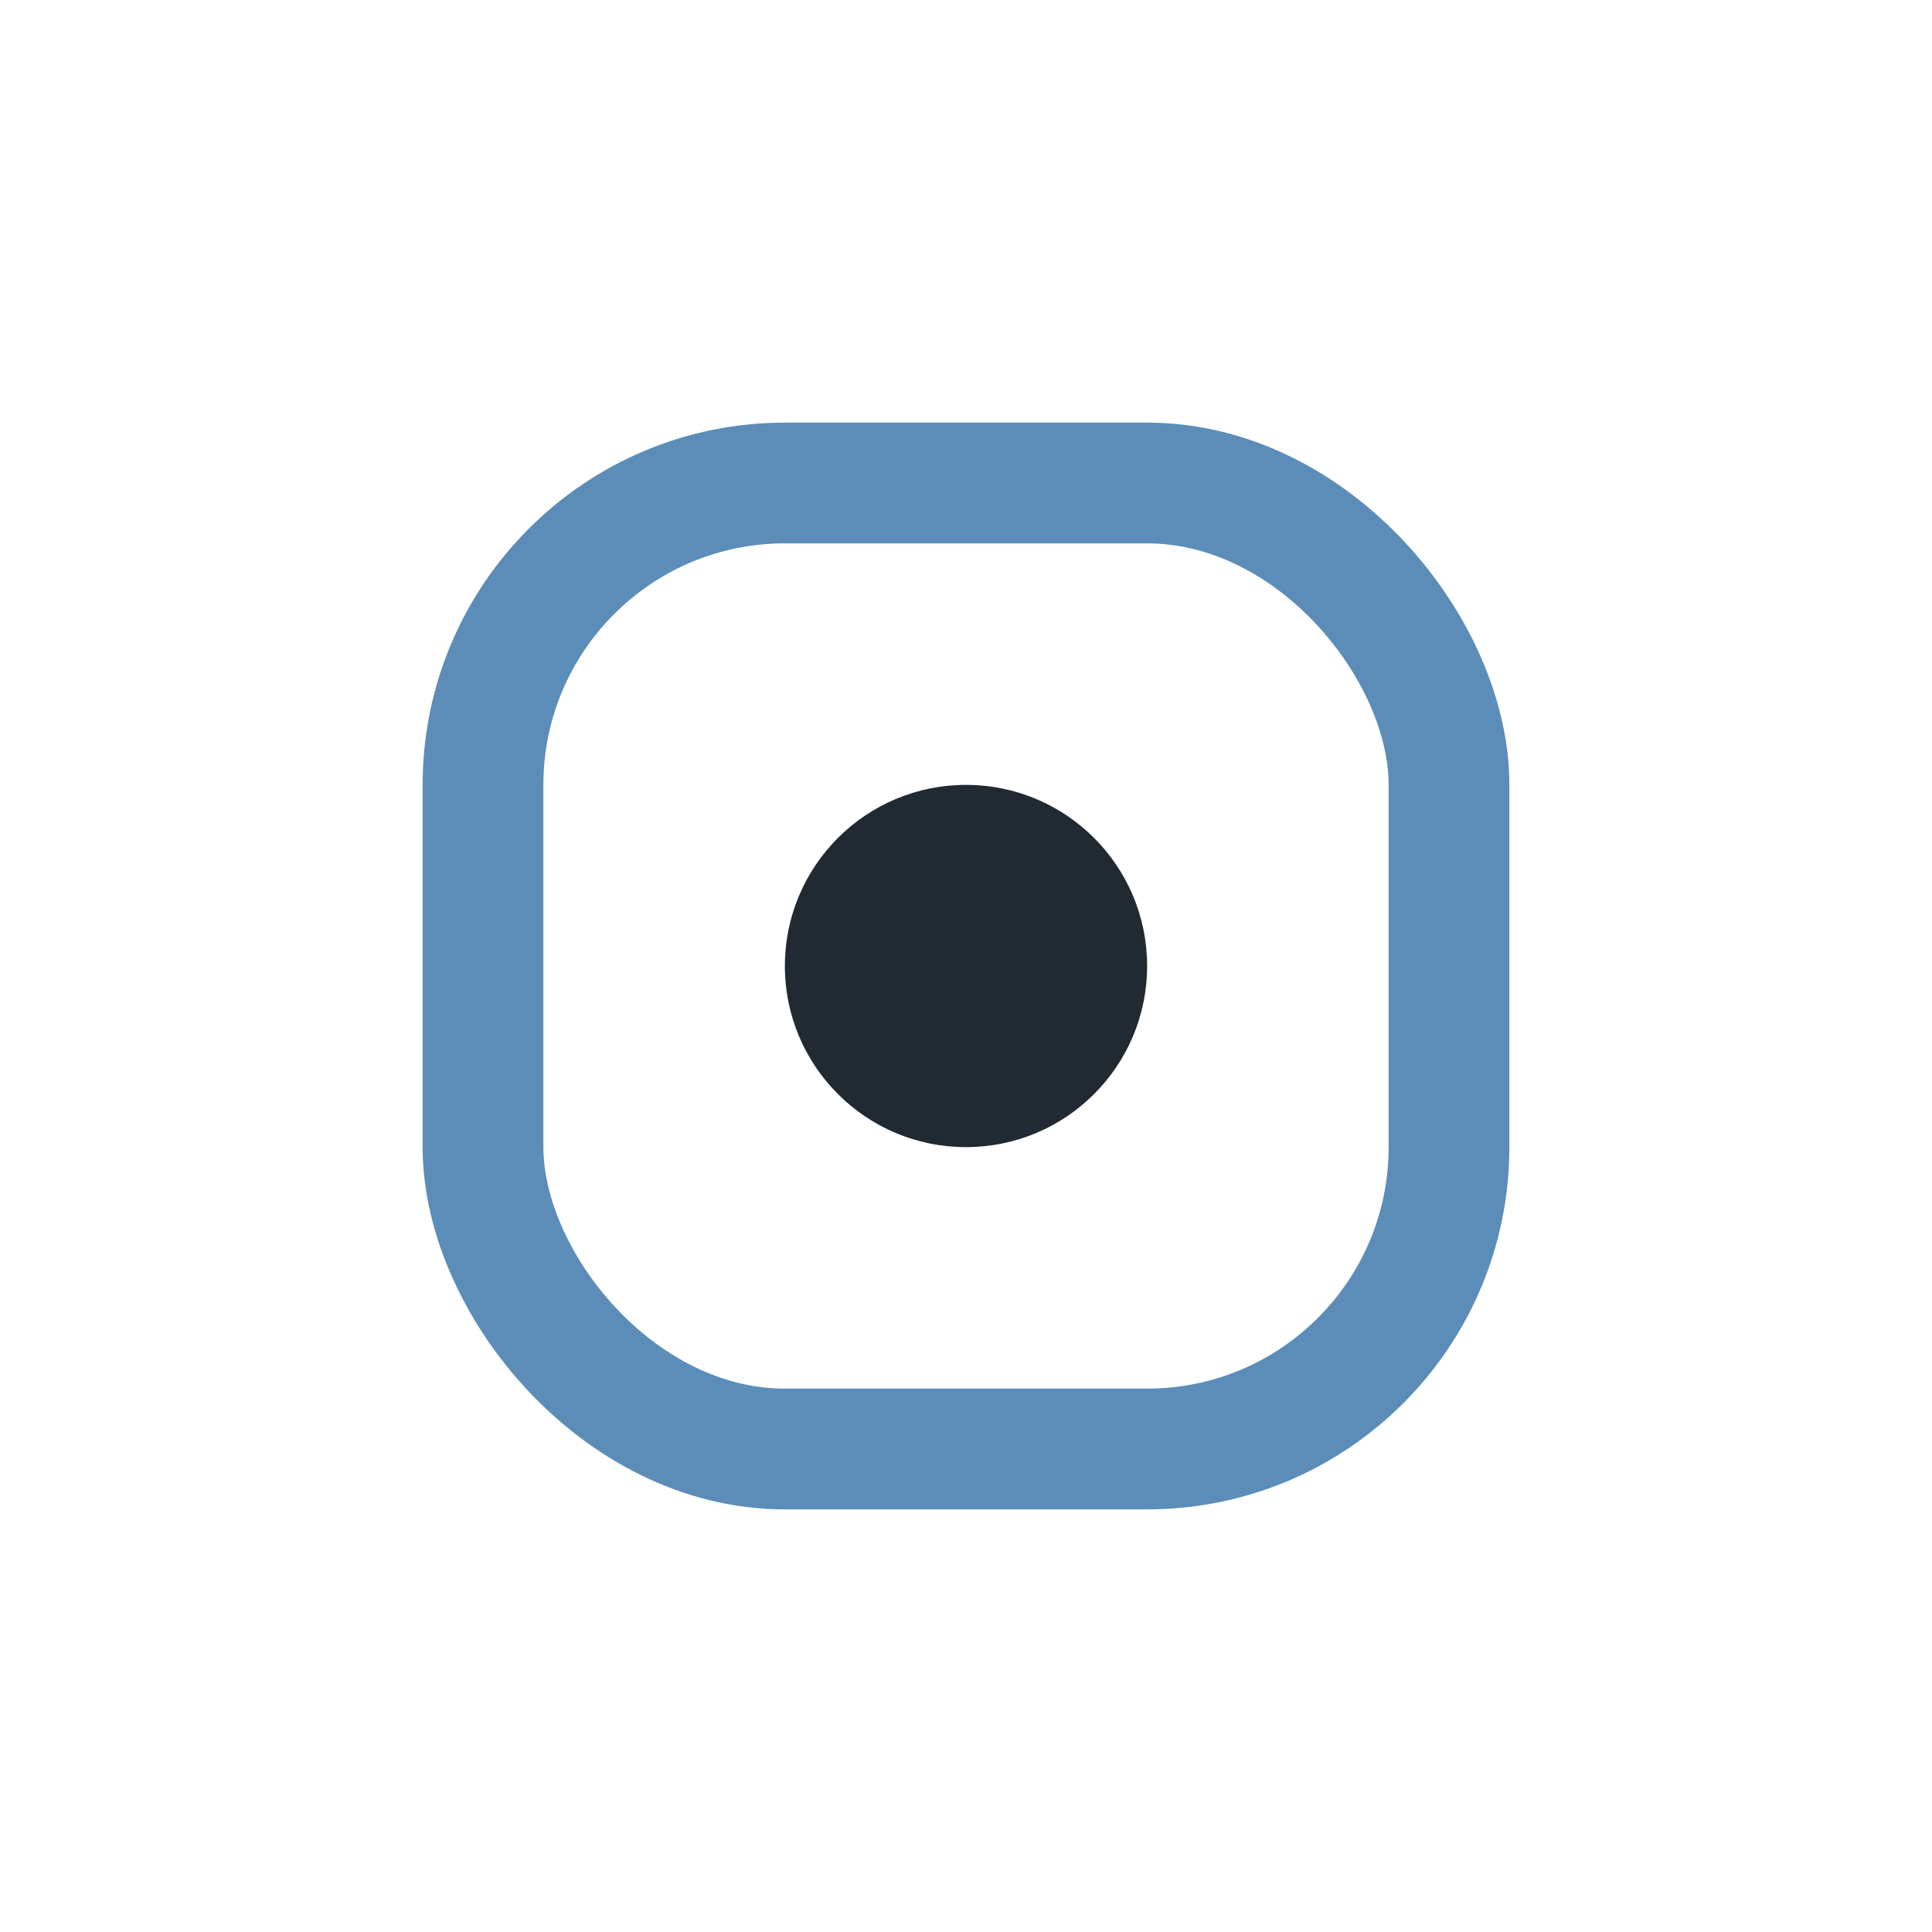
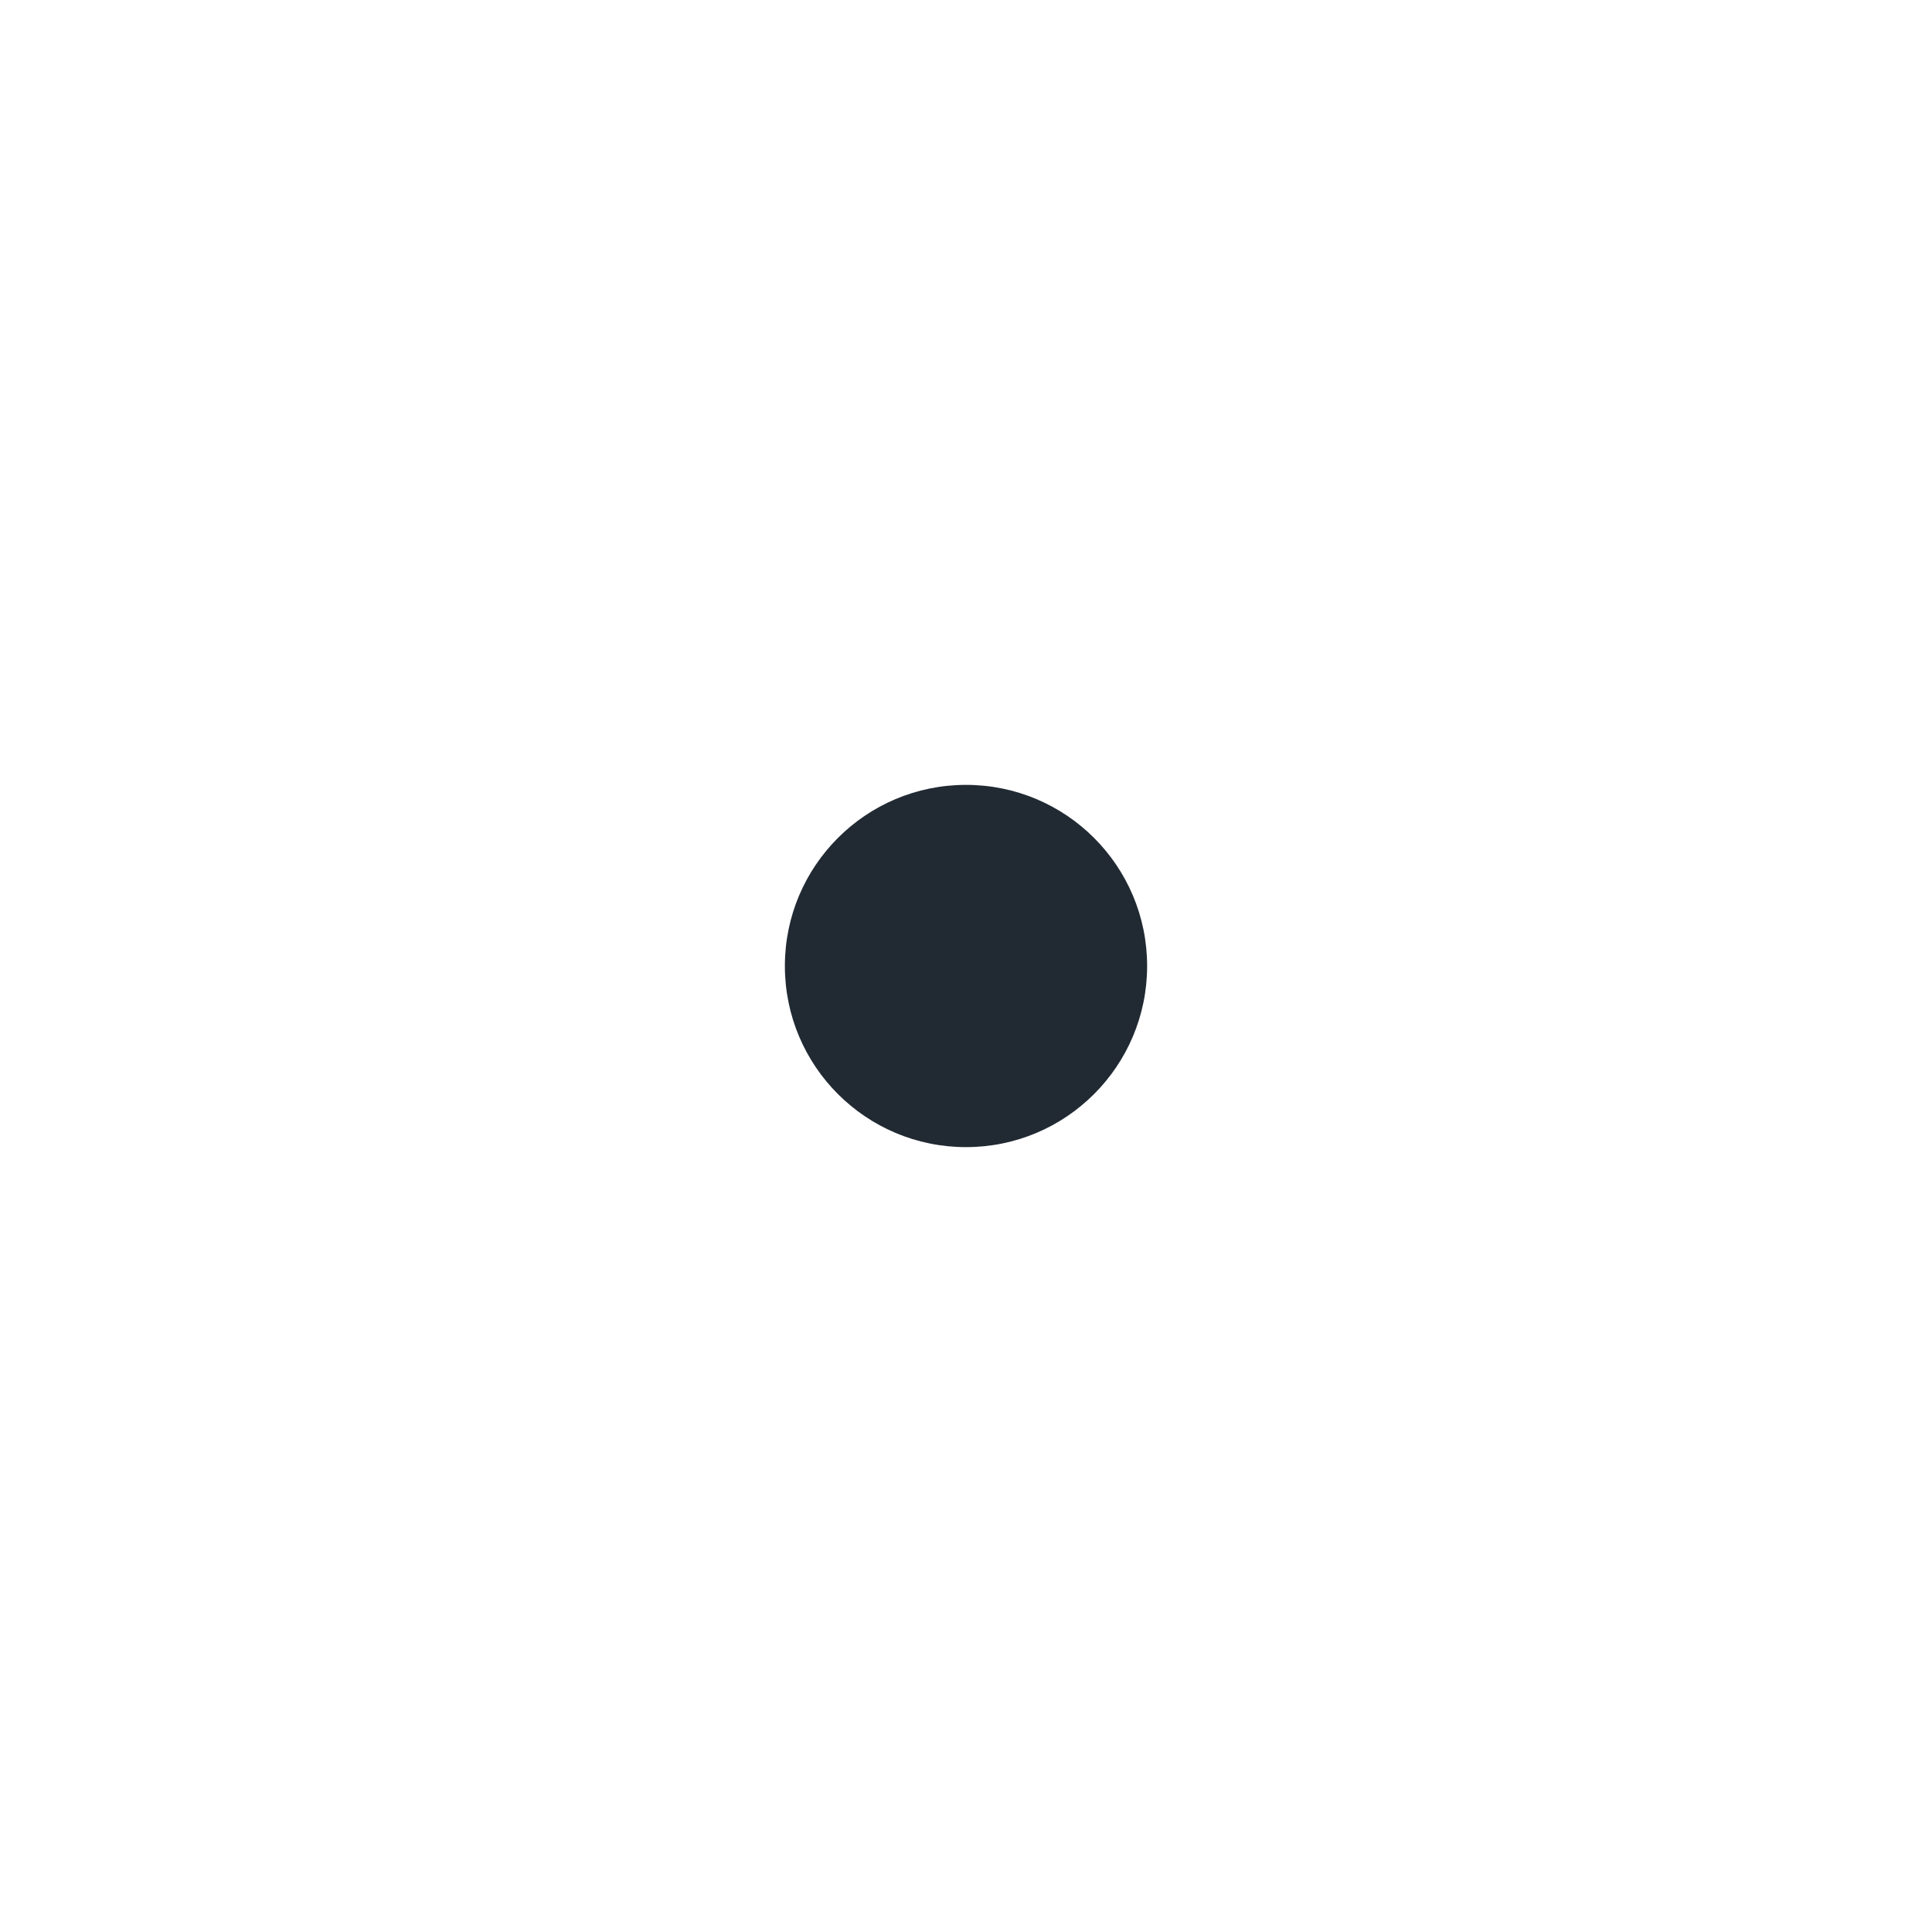
<svg xmlns="http://www.w3.org/2000/svg" width="32" height="32" viewBox="0 0 32 32">
-   <rect x="8" y="8" width="16" height="16" rx="5" fill="none" stroke="#5b8db8" stroke-width="2" />
  <circle cx="16" cy="16" r="3" fill="#212a33" />
</svg>